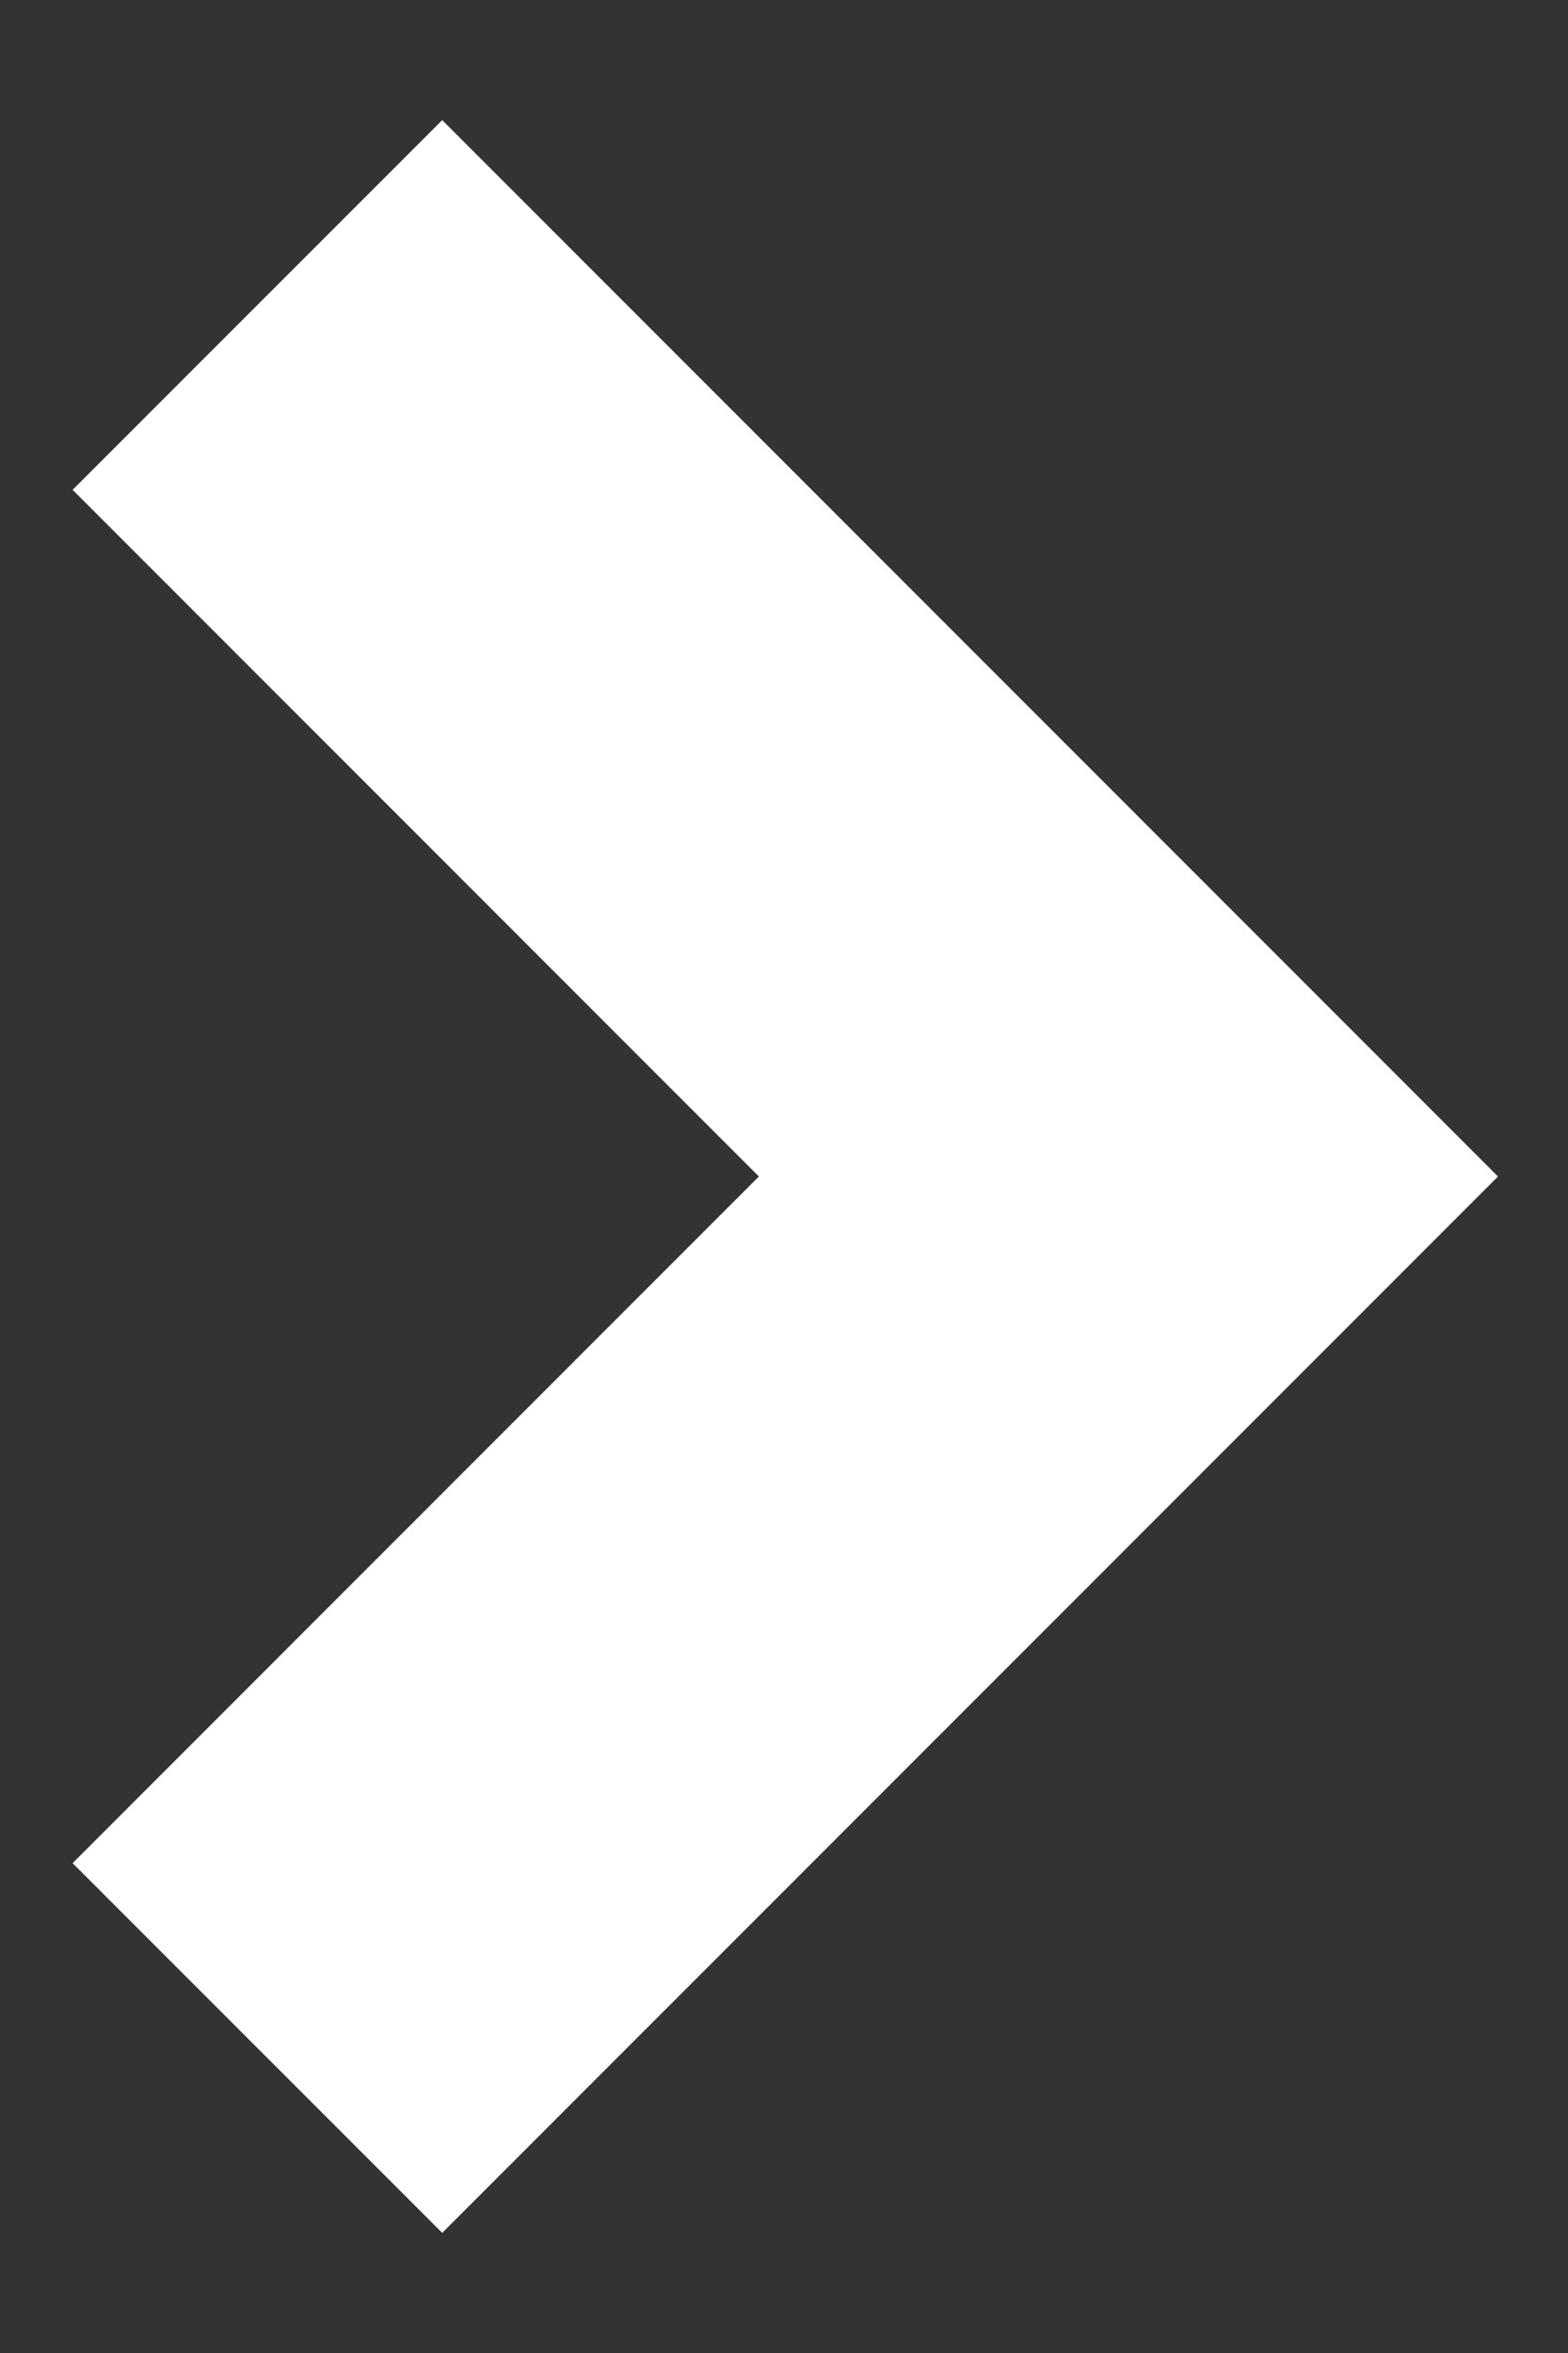
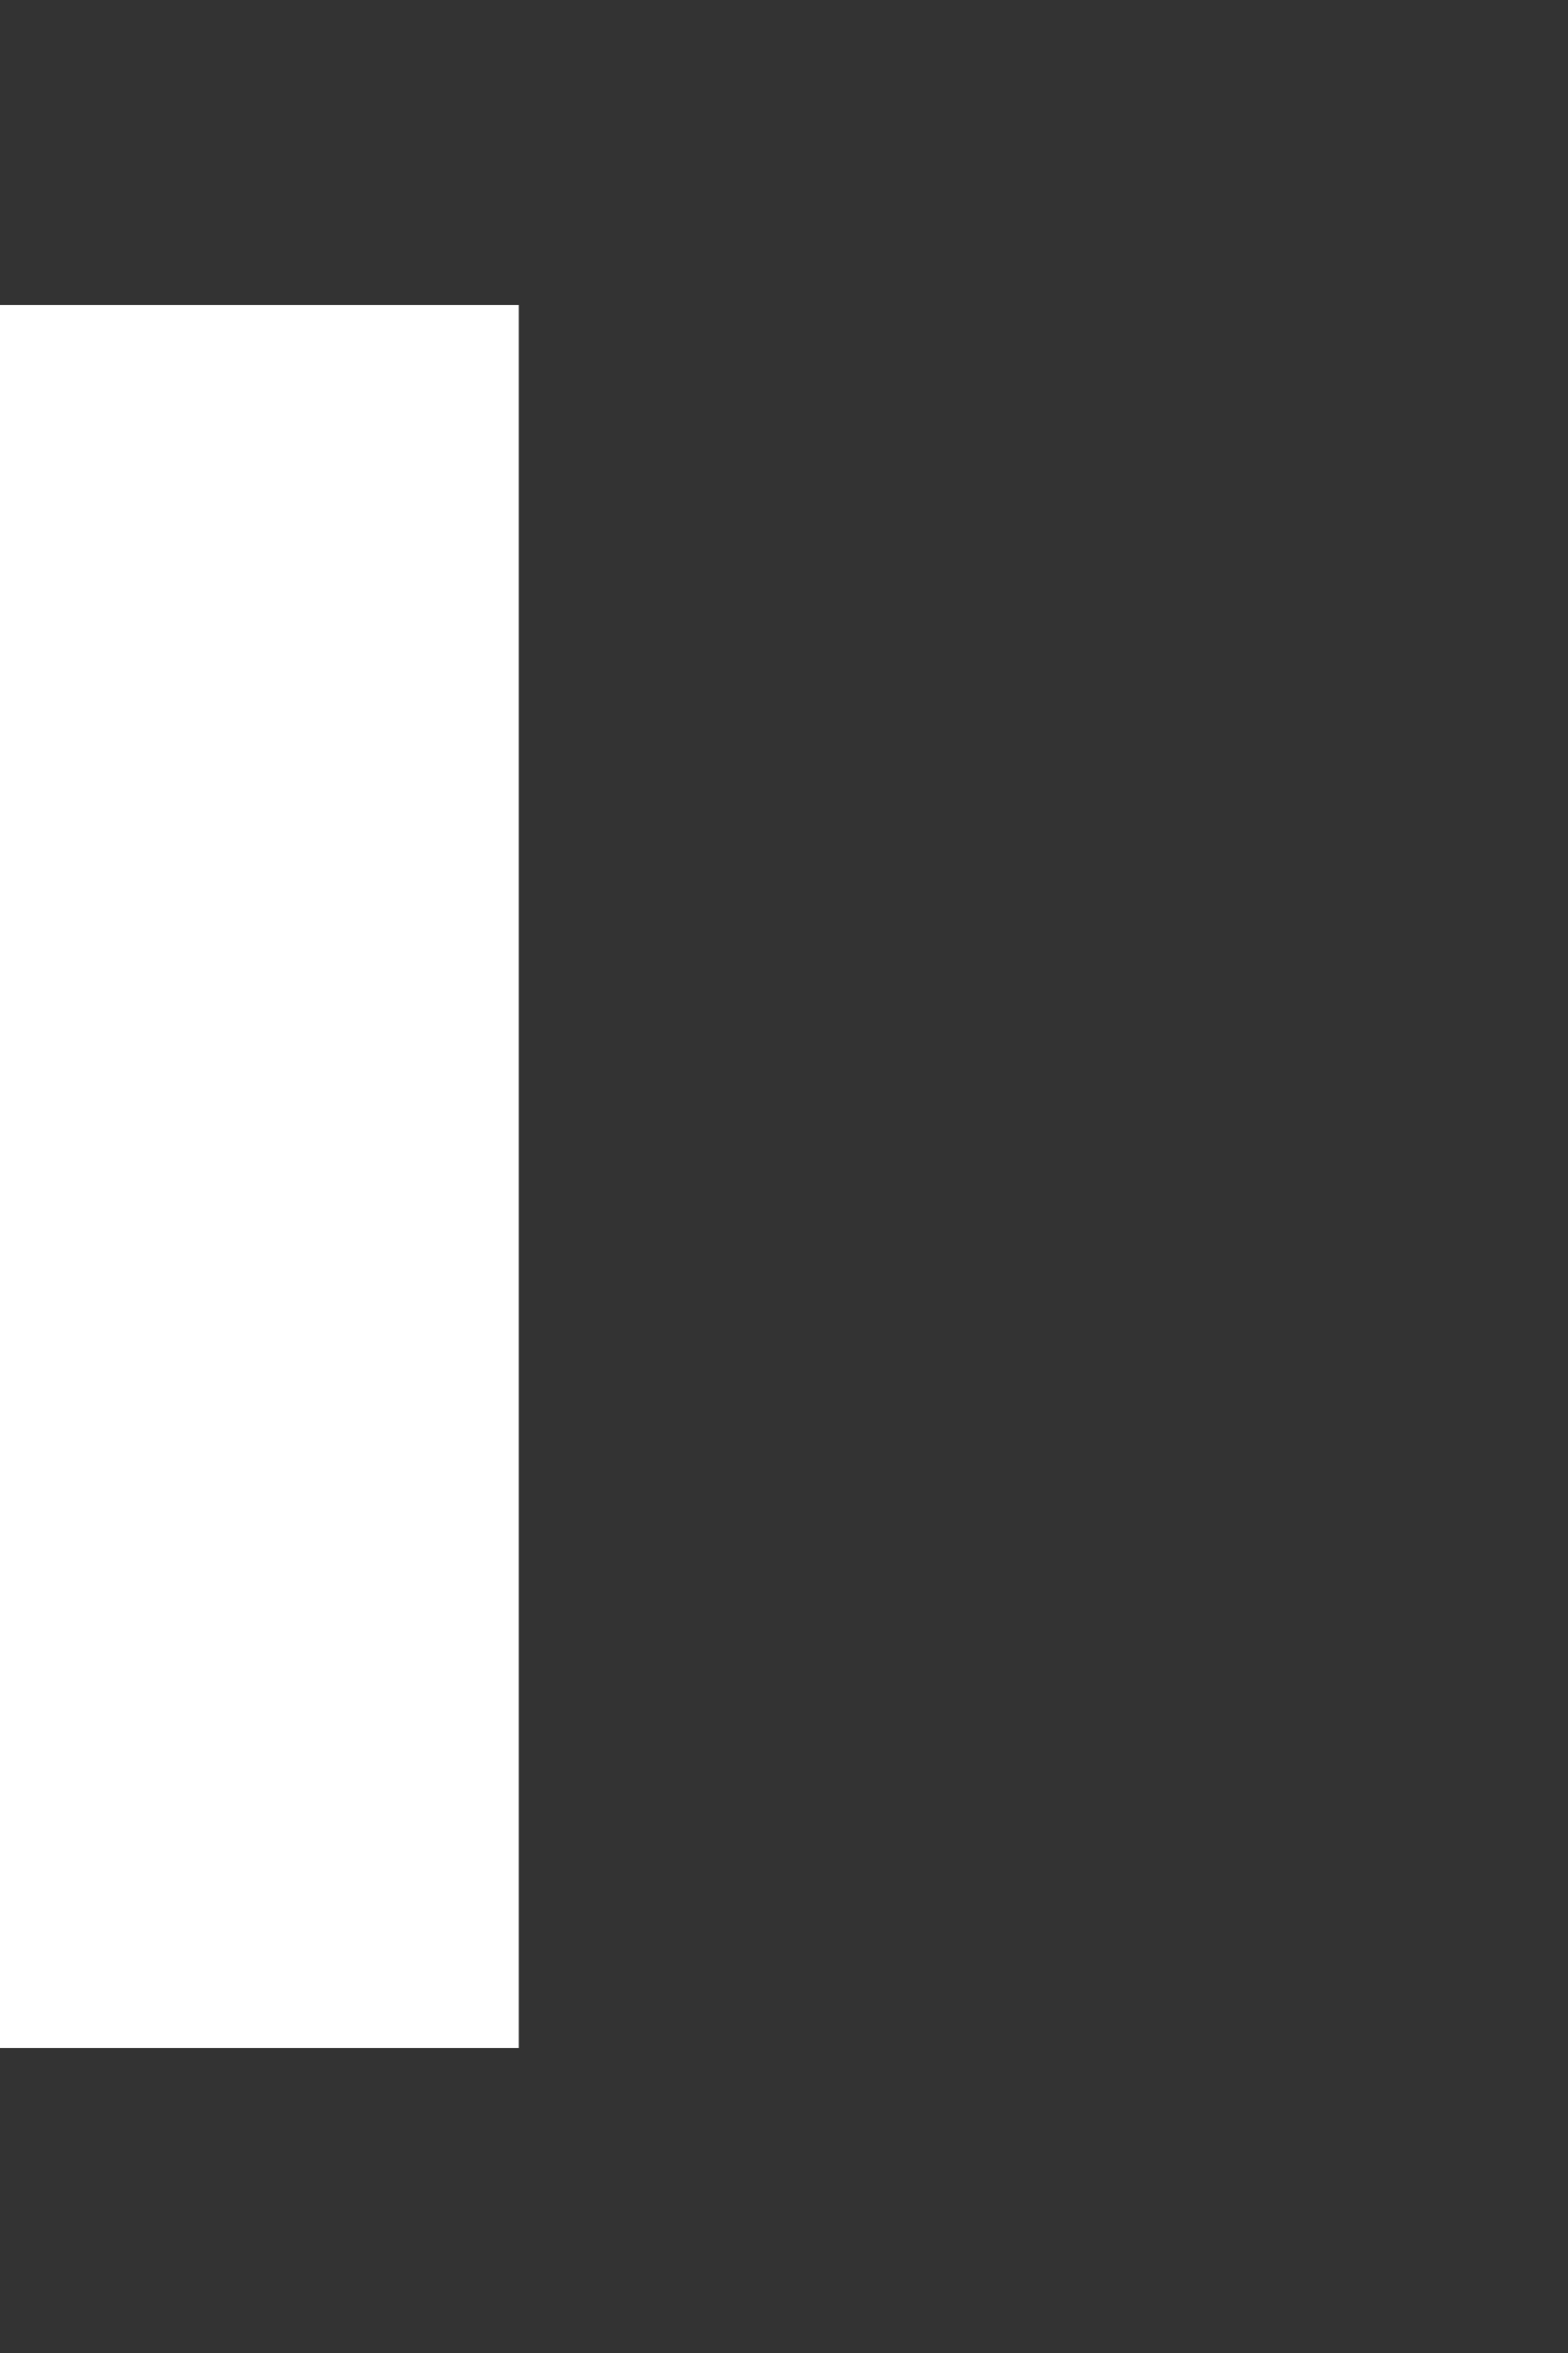
<svg xmlns="http://www.w3.org/2000/svg" width="12" height="18" viewBox="0 0 12 18" fill="none">
  <rect x="0" y="0" width="12" height="18" fill="#333333" stroke="none" />
-   <path d="M1.97 15.667L8.636 9L1.97 2.333" stroke="white" stroke-width="4" />
+   <path d="M1.97 15.667L1.97 2.333" stroke="white" stroke-width="4" />
</svg>